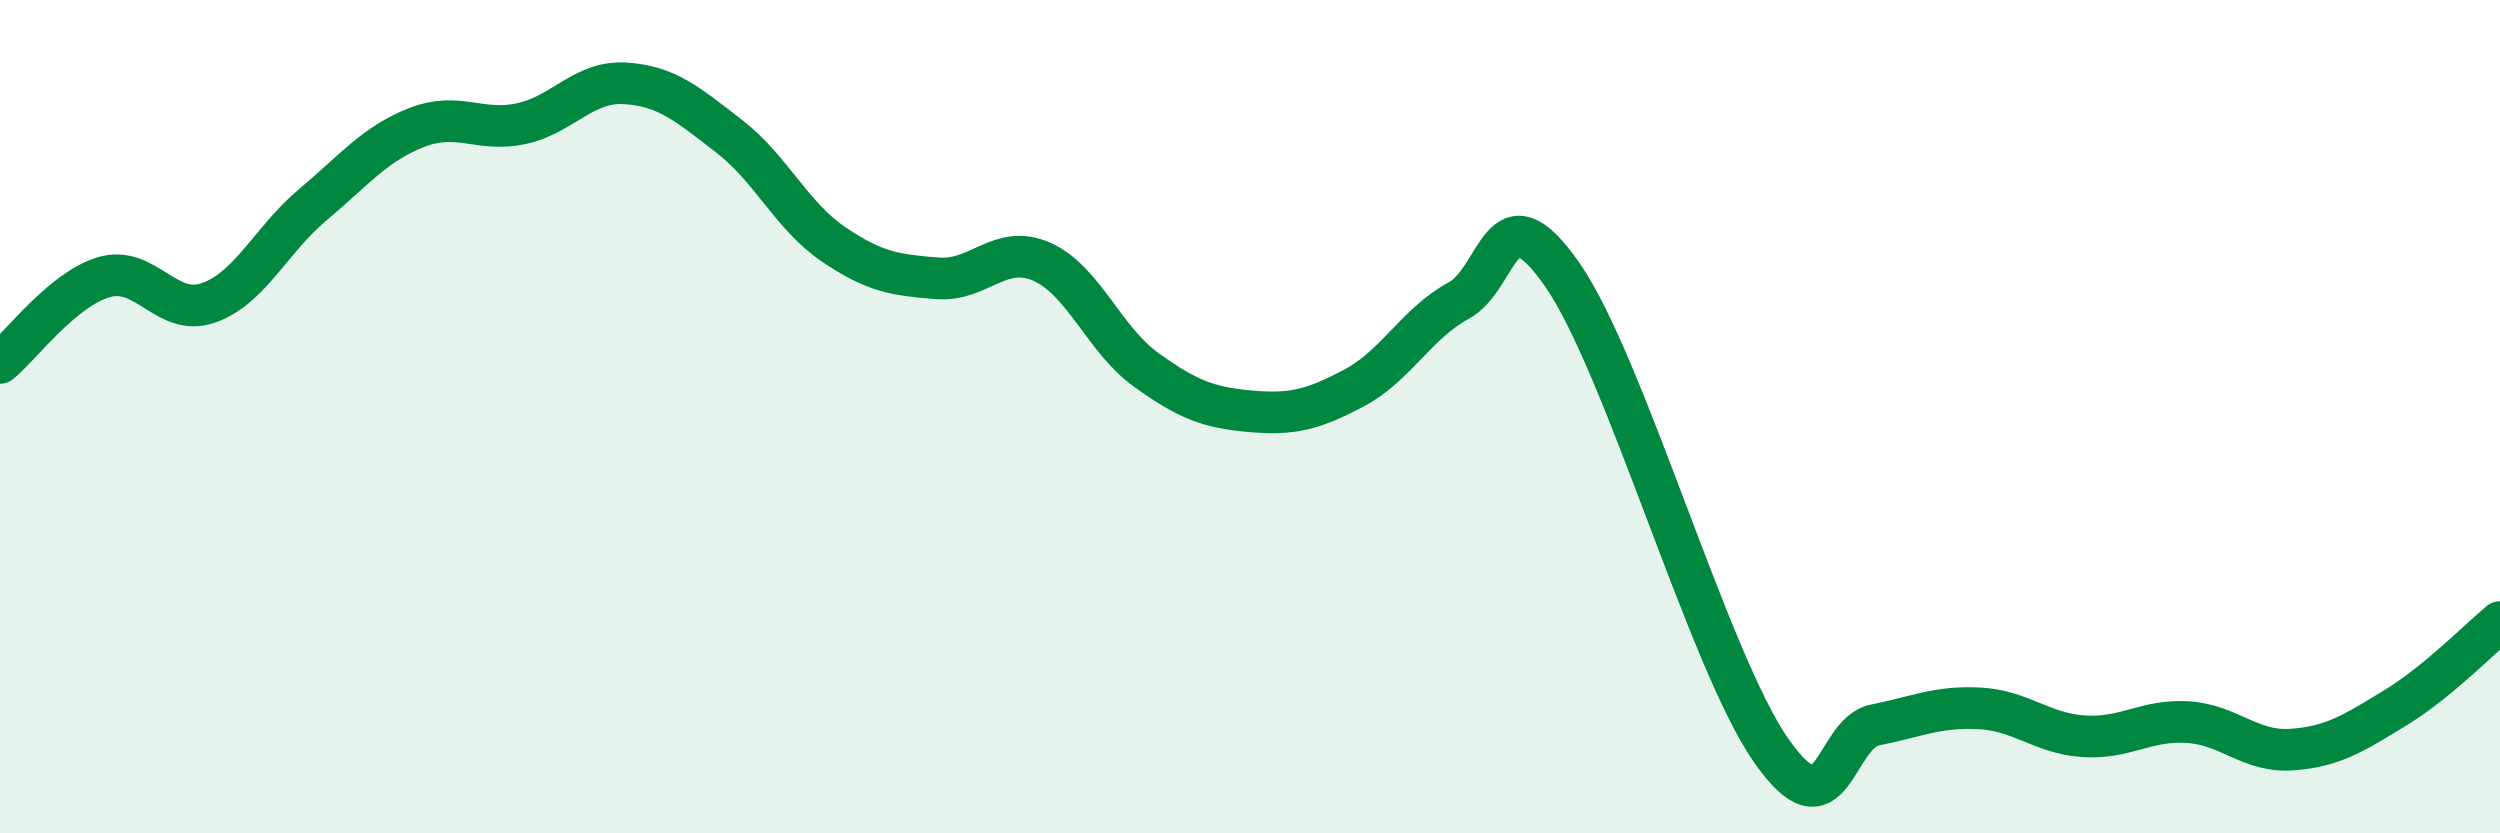
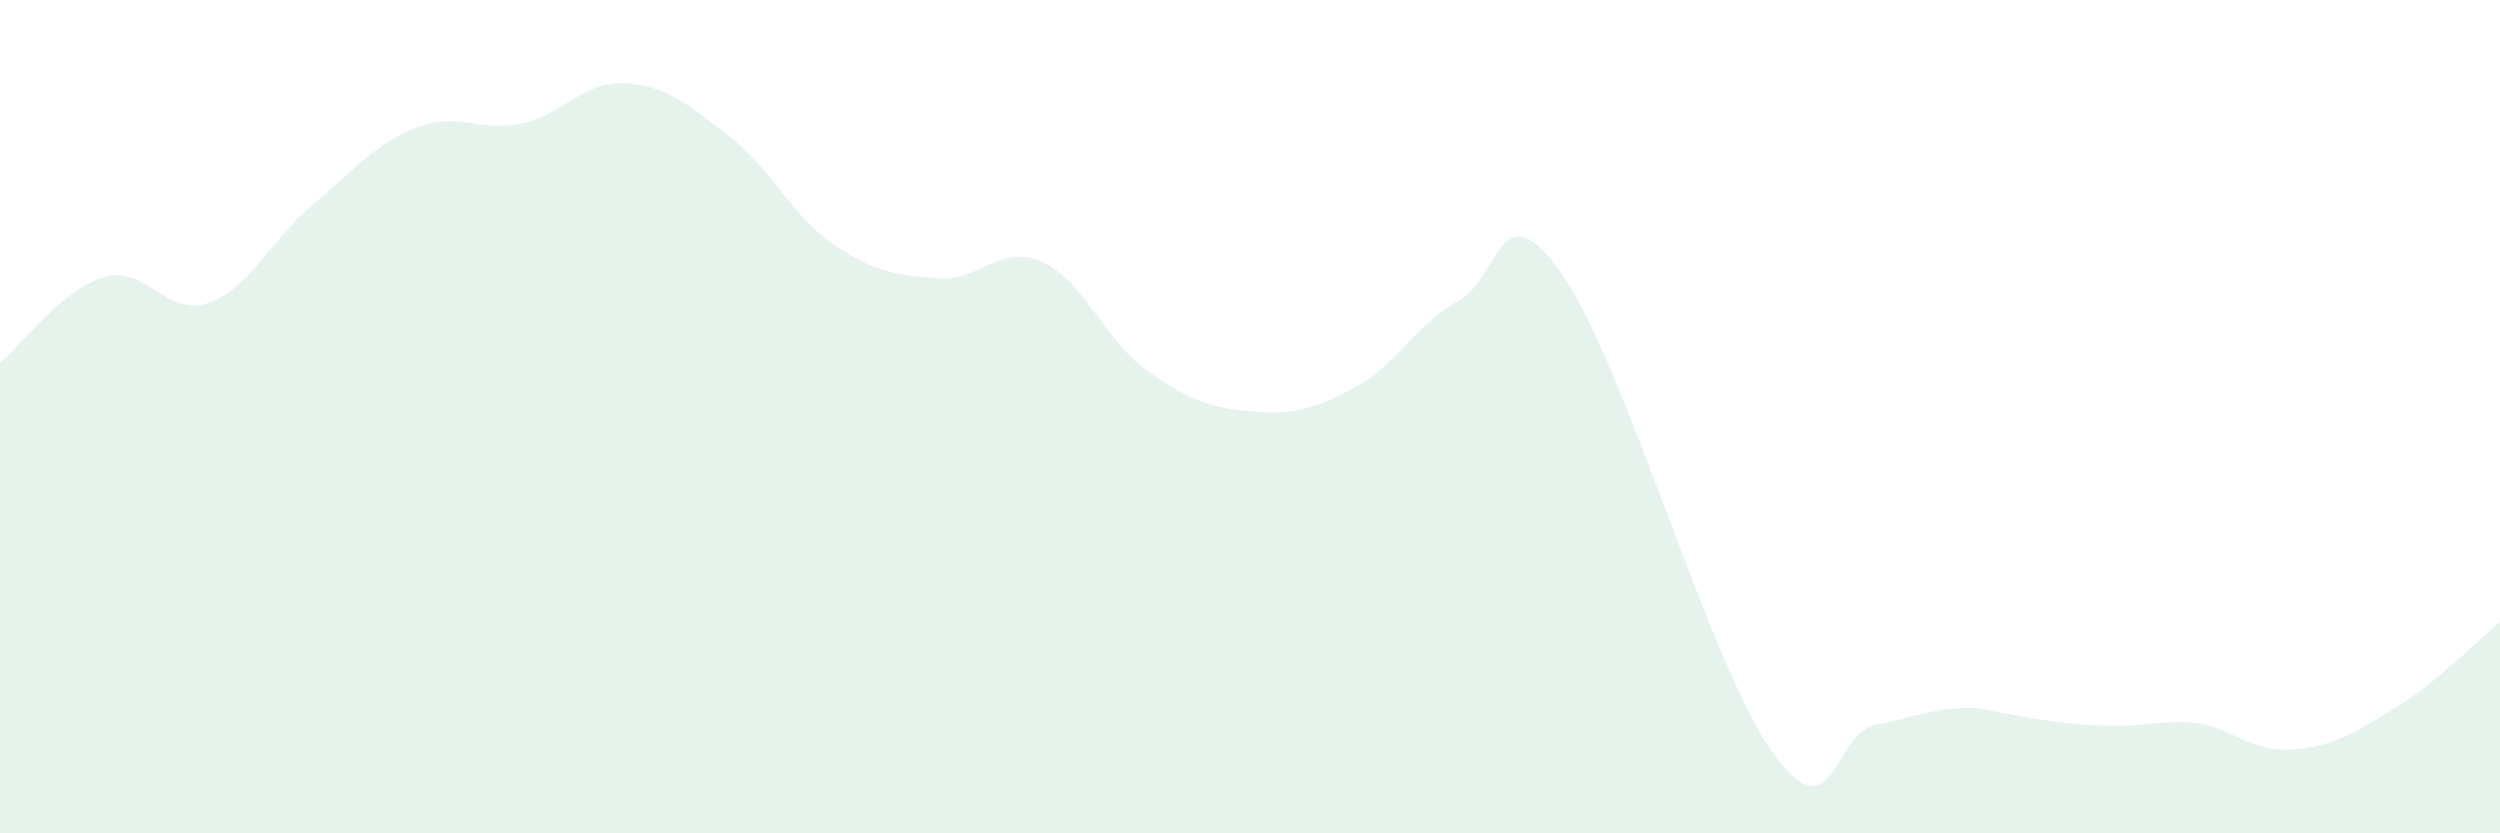
<svg xmlns="http://www.w3.org/2000/svg" width="60" height="20" viewBox="0 0 60 20">
-   <path d="M 0,8.71 C 0.5,8.3 1.5,6.94 2.5,6.65 C 3.5,6.36 4,7.62 5,7.27 C 6,6.92 6.5,5.76 7.5,4.92 C 8.5,4.08 9,3.45 10,3.06 C 11,2.67 11.5,3.18 12.5,2.97 C 13.5,2.76 14,1.94 15,2 C 16,2.06 16.5,2.5 17.5,3.27 C 18.5,4.04 19,5.18 20,5.86 C 21,6.54 21.5,6.6 22.5,6.68 C 23.5,6.76 24,5.84 25,6.28 C 26,6.72 26.5,8.15 27.5,8.87 C 28.5,9.59 29,9.78 30,9.87 C 31,9.96 31.5,9.84 32.5,9.31 C 33.5,8.78 34,7.76 35,7.22 C 36,6.68 36,4.44 37.5,6.6 C 39,8.76 41,15.84 42.5,18 C 44,20.16 44,17.6 45,17.4 C 46,17.2 46.5,16.95 47.5,17 C 48.5,17.05 49,17.6 50,17.67 C 51,17.74 51.5,17.27 52.5,17.33 C 53.5,17.39 54,18.06 55,17.99 C 56,17.92 56.5,17.59 57.5,16.98 C 58.5,16.37 59.5,15.34 60,14.93L60 20L0 20Z" fill="#008740" opacity="0.1" stroke-linecap="round" stroke-linejoin="round" />
-   <path d="M 0,8.71 C 0.5,8.3 1.5,6.94 2.5,6.65 C 3.5,6.36 4,7.62 5,7.27 C 6,6.92 6.5,5.76 7.5,4.92 C 8.5,4.08 9,3.45 10,3.06 C 11,2.67 11.5,3.18 12.5,2.97 C 13.5,2.76 14,1.94 15,2 C 16,2.06 16.5,2.5 17.5,3.27 C 18.5,4.04 19,5.18 20,5.86 C 21,6.54 21.5,6.6 22.5,6.68 C 23.5,6.76 24,5.84 25,6.28 C 26,6.72 26.5,8.15 27.5,8.87 C 28.5,9.59 29,9.78 30,9.87 C 31,9.96 31.5,9.84 32.5,9.31 C 33.5,8.78 34,7.76 35,7.22 C 36,6.68 36,4.44 37.5,6.6 C 39,8.76 41,15.84 42.5,18 C 44,20.16 44,17.6 45,17.4 C 46,17.2 46.5,16.95 47.5,17 C 48.5,17.05 49,17.6 50,17.67 C 51,17.74 51.5,17.27 52.5,17.33 C 53.5,17.39 54,18.06 55,17.99 C 56,17.92 56.5,17.59 57.5,16.98 C 58.5,16.37 59.5,15.34 60,14.93" stroke="#008740" stroke-width="1" fill="none" stroke-linecap="round" stroke-linejoin="round" />
+   <path d="M 0,8.71 C 0.5,8.3 1.5,6.94 2.5,6.65 C 3.5,6.36 4,7.62 5,7.27 C 6,6.92 6.5,5.76 7.5,4.92 C 8.5,4.08 9,3.45 10,3.06 C 11,2.67 11.5,3.18 12.5,2.97 C 13.5,2.76 14,1.94 15,2 C 16,2.06 16.5,2.5 17.5,3.27 C 18.5,4.04 19,5.18 20,5.86 C 21,6.54 21.5,6.6 22.5,6.68 C 23.5,6.76 24,5.84 25,6.28 C 26,6.72 26.5,8.15 27.5,8.87 C 28.5,9.59 29,9.78 30,9.87 C 31,9.96 31.5,9.84 32.5,9.31 C 33.5,8.78 34,7.76 35,7.22 C 36,6.68 36,4.44 37.5,6.6 C 39,8.76 41,15.84 42.5,18 C 44,20.16 44,17.6 45,17.4 C 46,17.2 46.5,16.95 47.5,17 C 51,17.74 51.5,17.27 52.5,17.33 C 53.5,17.39 54,18.06 55,17.99 C 56,17.92 56.5,17.59 57.5,16.98 C 58.5,16.37 59.5,15.34 60,14.93L60 20L0 20Z" fill="#008740" opacity="0.1" stroke-linecap="round" stroke-linejoin="round" />
</svg>